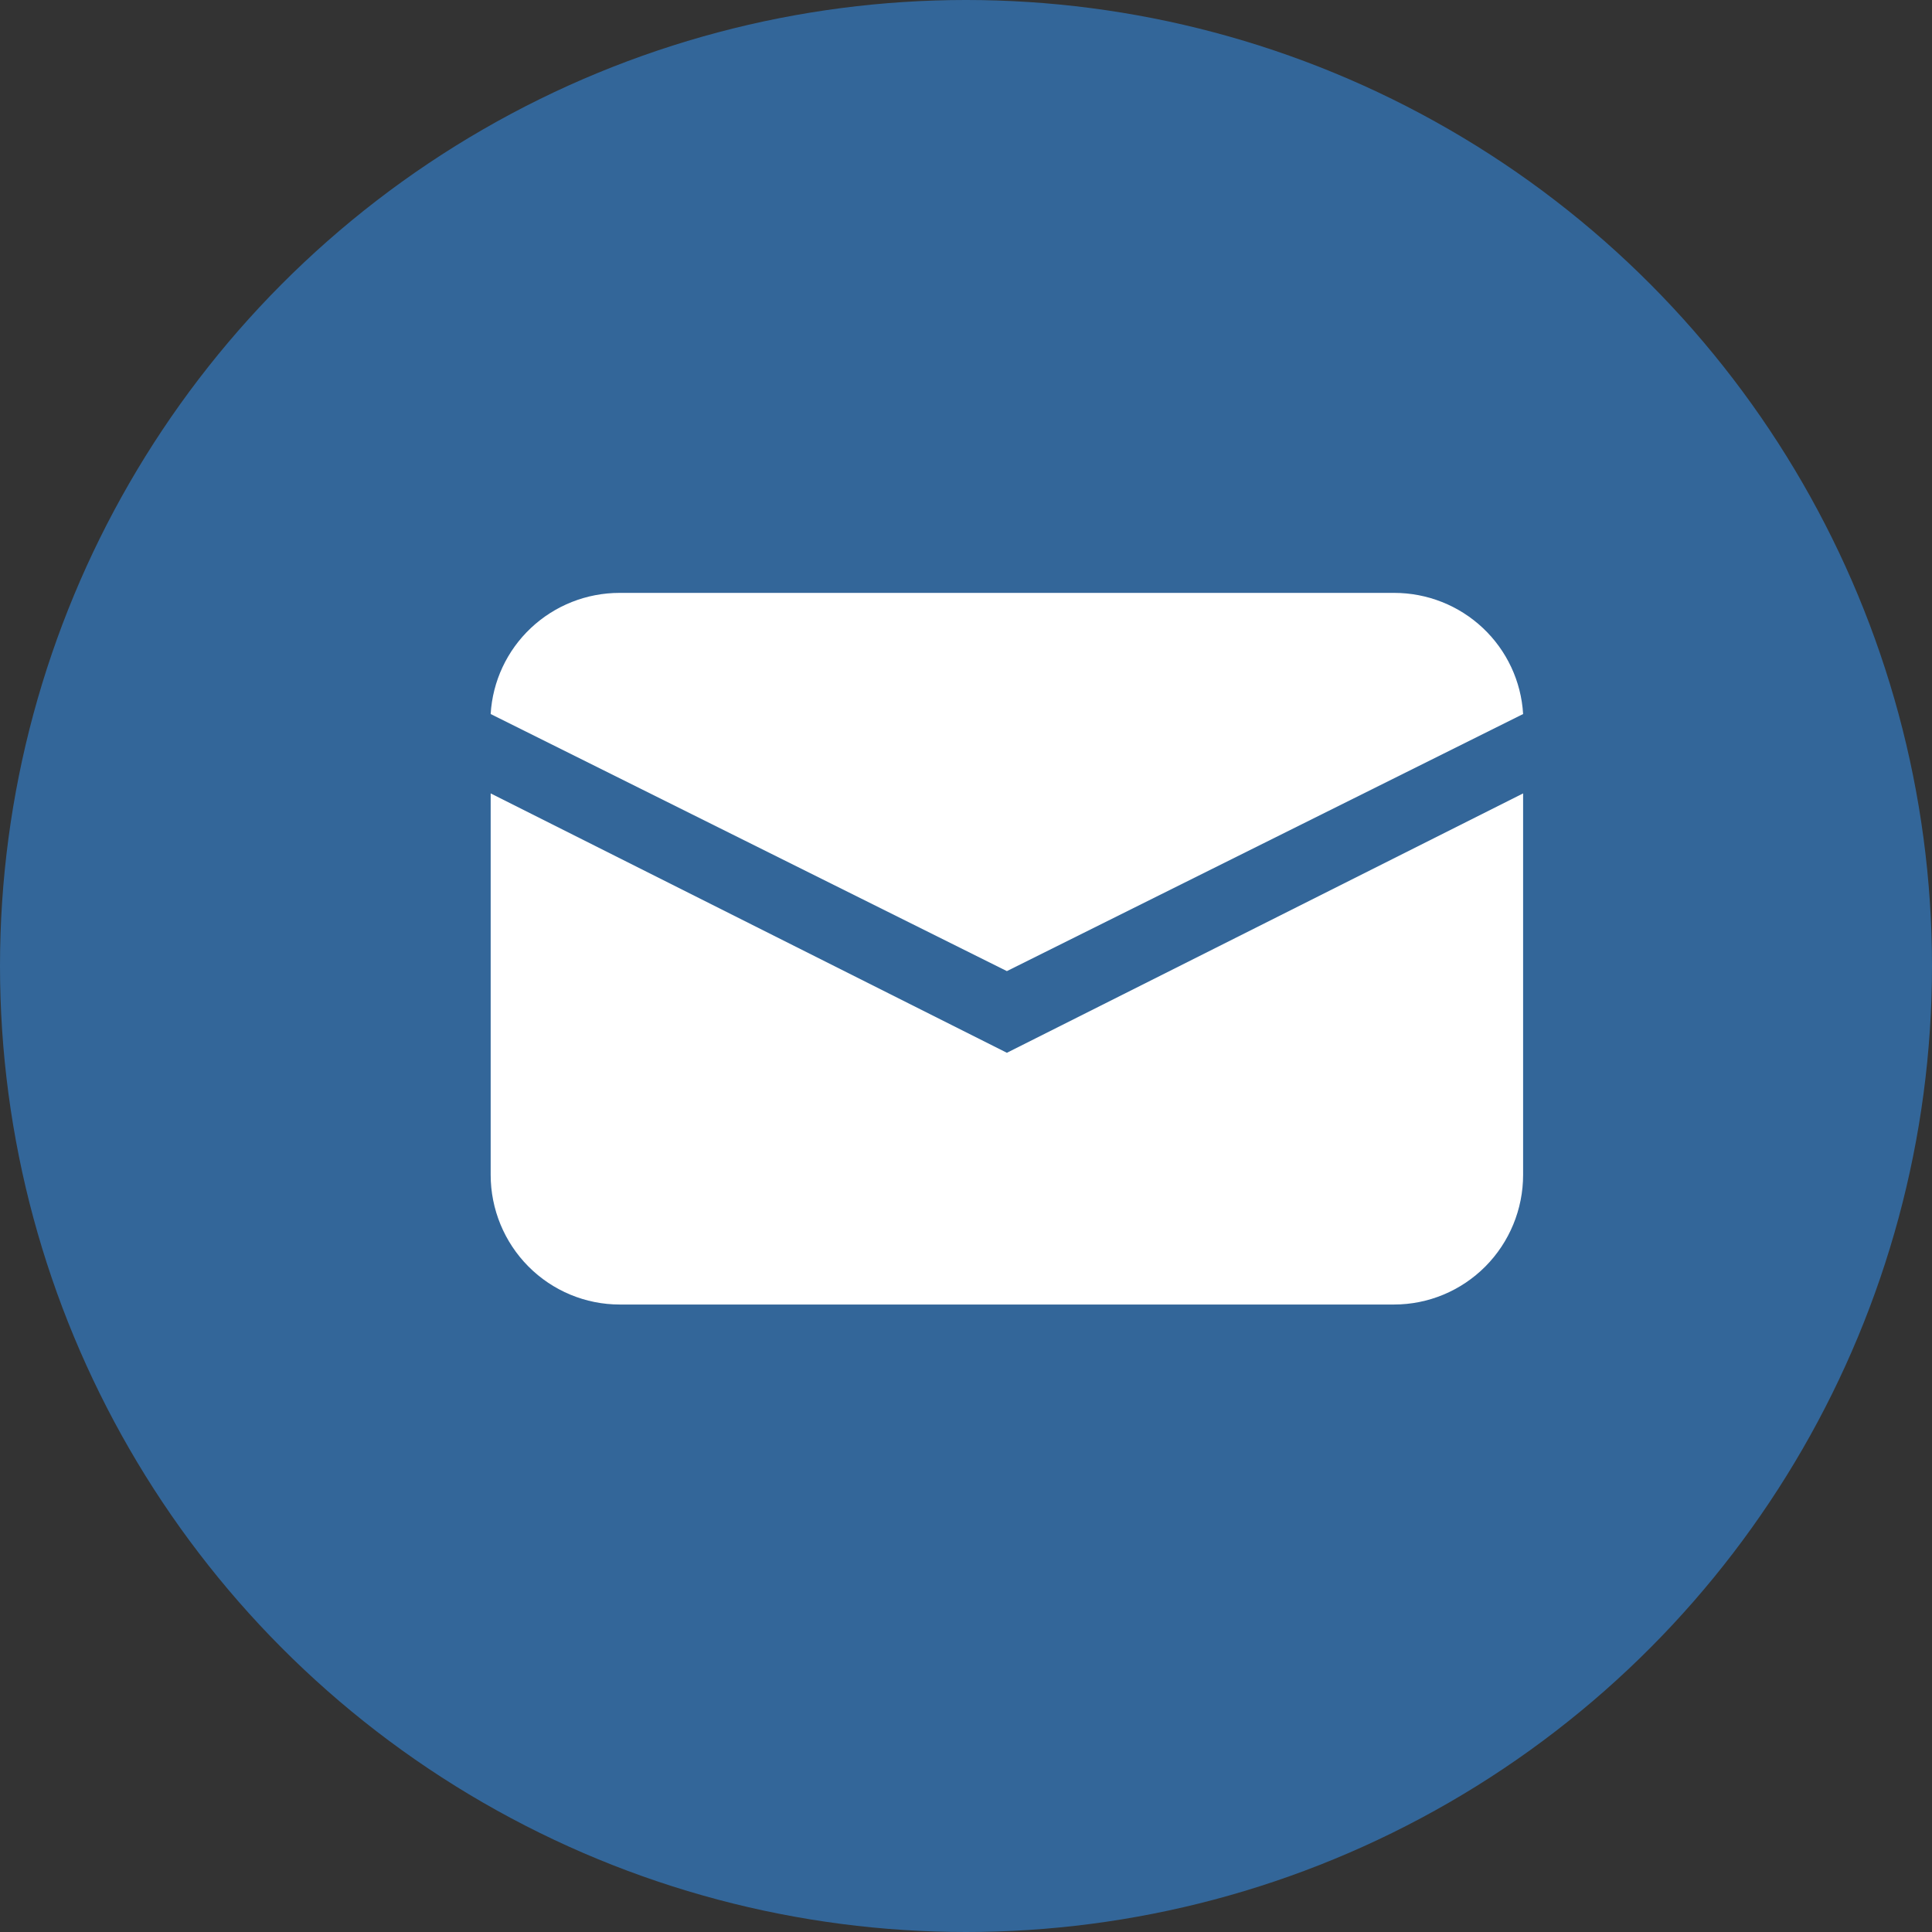
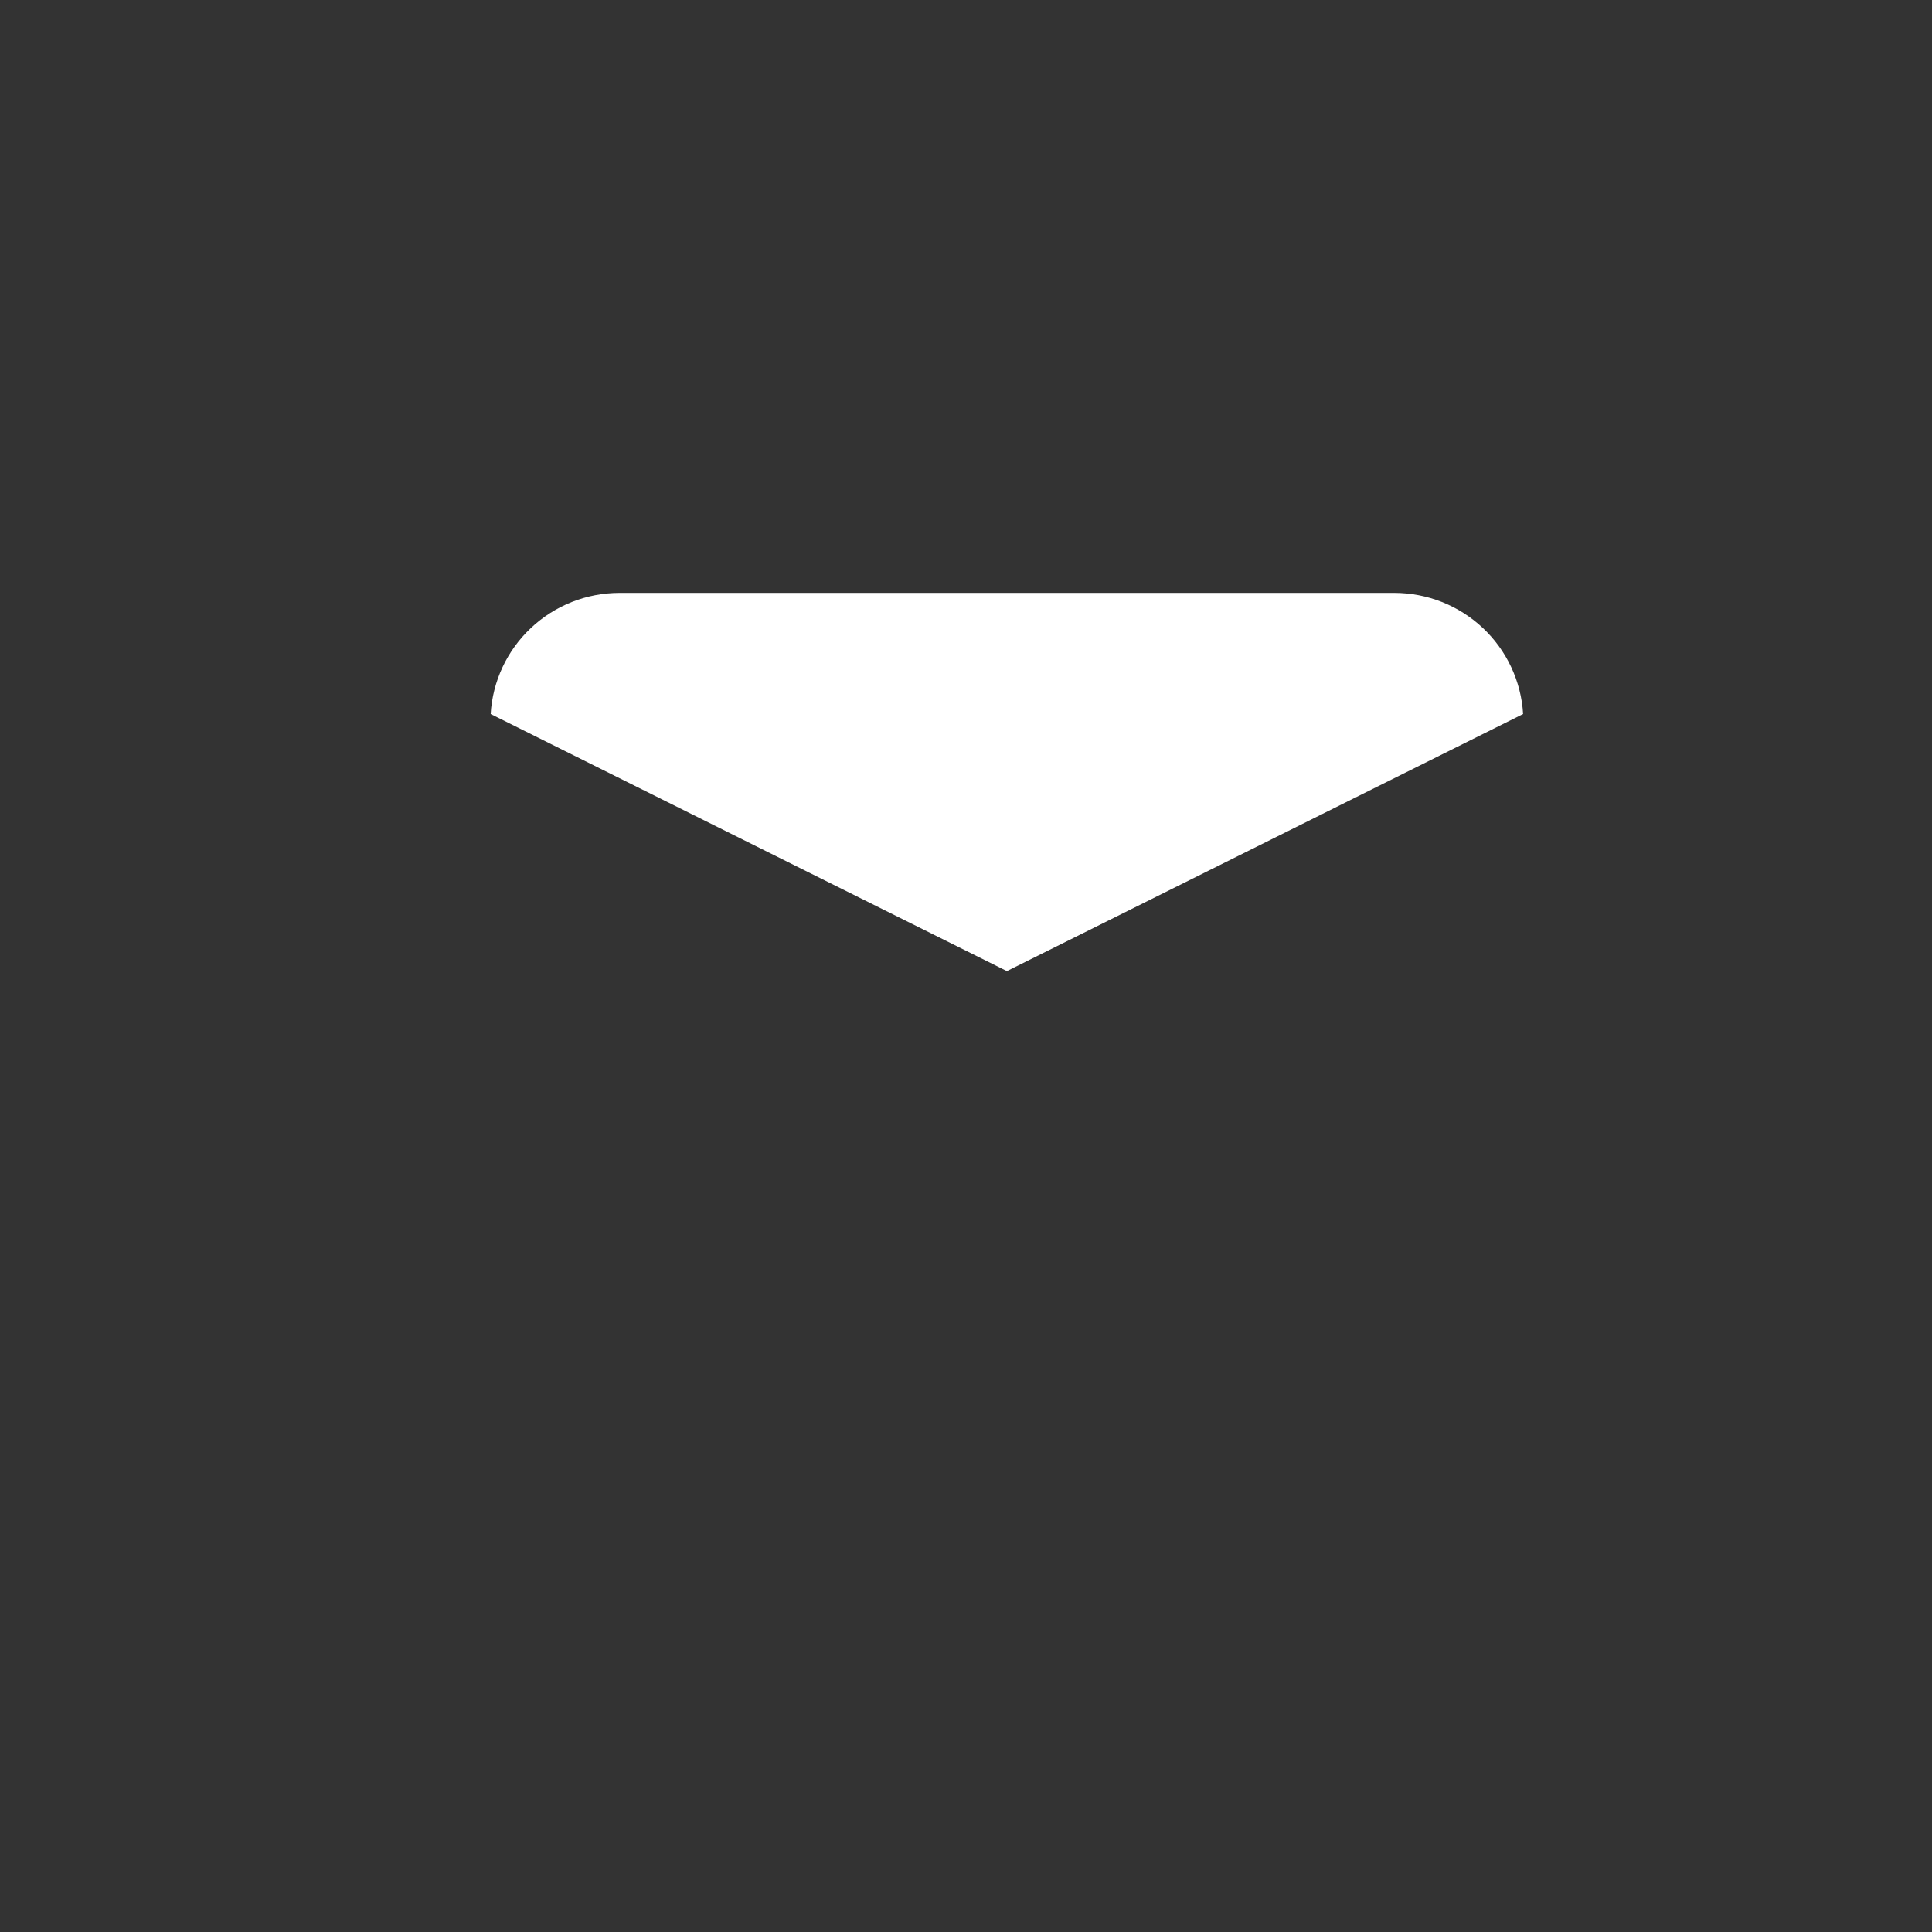
<svg xmlns="http://www.w3.org/2000/svg" width="189" height="189" viewBox="0 0 189 189" fill="none">
  <rect x="0" y="0" width="189" height="189" fill="#333333" stroke="none" />
-   <circle cx="94.5" cy="94.5" r="94.5" fill="#336699" />
  <path d="M48 69.851L98.5 95L149 69.851C148.813 66.646 147.403 63.633 145.058 61.43C142.714 59.226 139.612 57.999 136.389 58H60.611C57.388 57.999 54.286 59.226 51.942 61.43C49.597 63.633 48.187 66.646 48 69.851Z" fill="white" />
-   <path d="M149 77.616L98.5 102.99L48 77.616V114.929C48 118.293 49.33 121.52 51.698 123.9C54.065 126.279 57.277 127.616 60.625 127.616H136.375C139.723 127.616 142.935 126.279 145.302 123.9C147.67 121.52 149 118.293 149 114.929V77.616Z" fill="white" />
</svg>